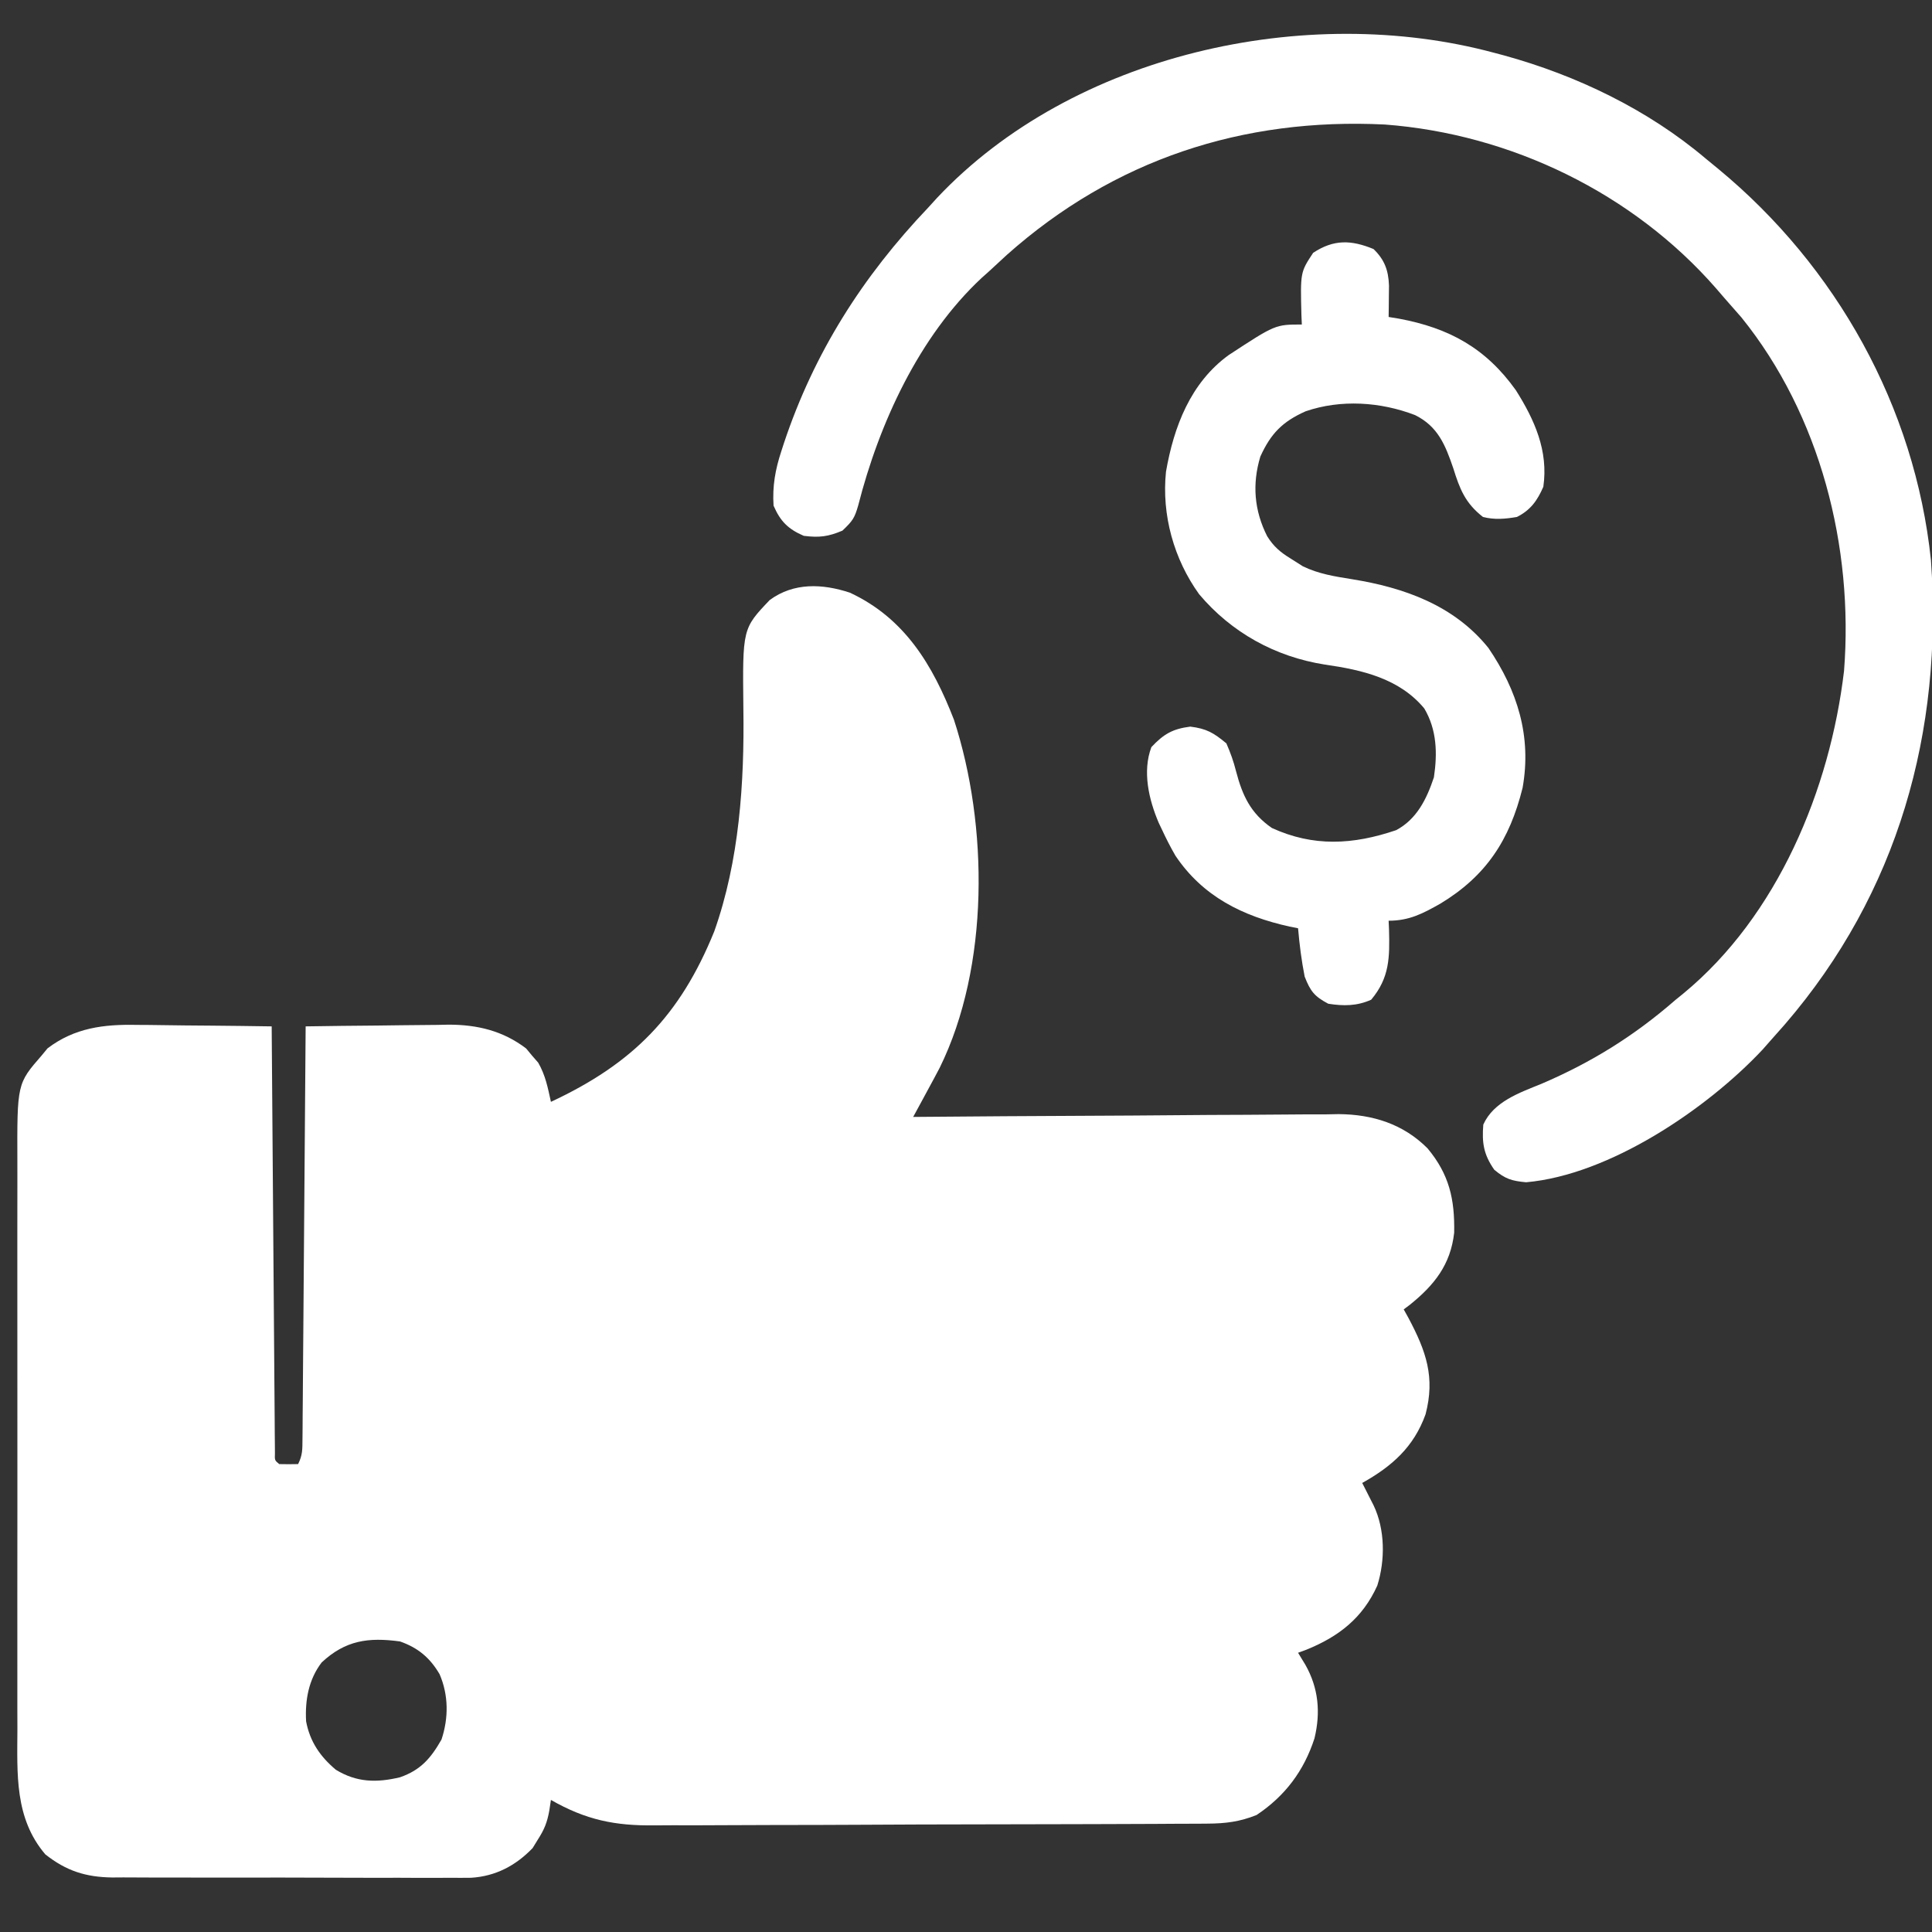
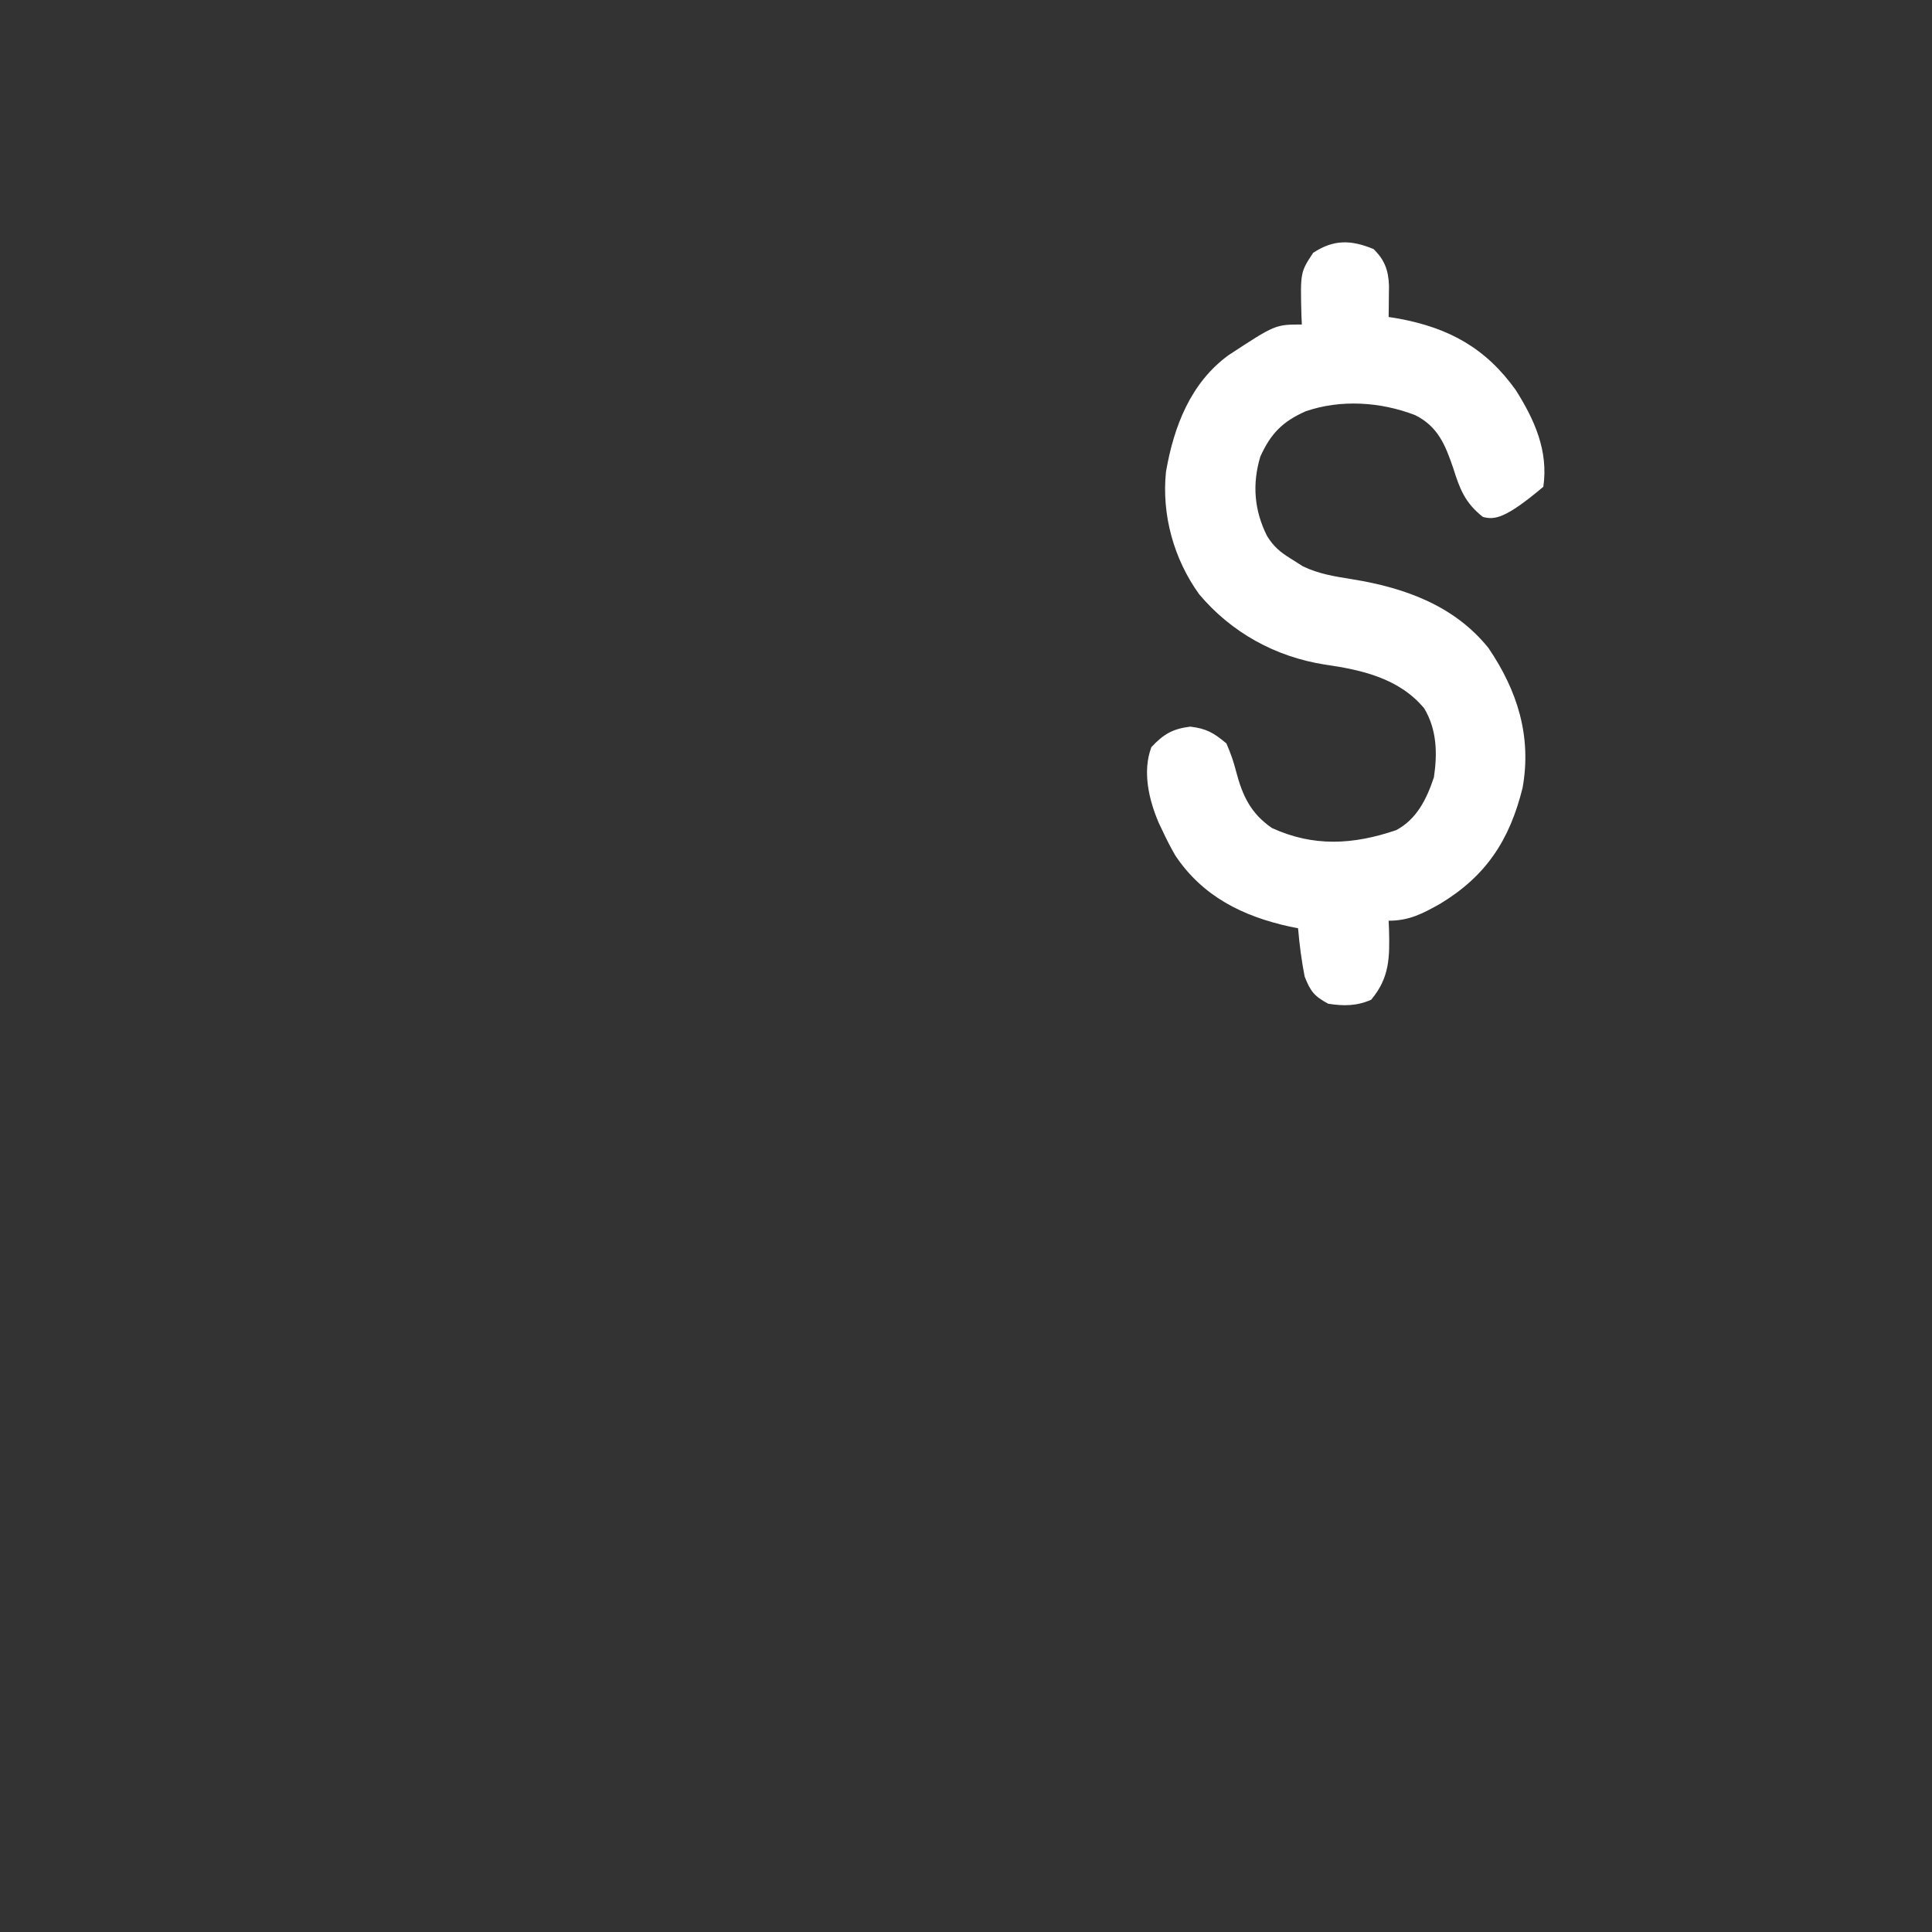
<svg xmlns="http://www.w3.org/2000/svg" version="1.1" width="512" height="512">
  <rect width="100%" height="100%" fill="#333333" stroke="none" />
-   <path d="M0 0 C14.546 6.774 21.966 19.199 27.578 33.684 C36.695 61.651 37.024 99.047 23.788 125.918 C22.741 127.917 21.672 129.902 20.59 131.883 C20.221 132.566 19.852 133.249 19.472 133.953 C18.574 135.615 17.67 137.275 16.766 138.934 C17.383 138.928 18.001 138.923 18.637 138.917 C33.713 138.784 48.788 138.685 63.864 138.623 C71.155 138.592 78.446 138.55 85.736 138.481 C92.096 138.421 98.455 138.382 104.815 138.369 C108.178 138.361 111.54 138.34 114.903 138.299 C118.67 138.255 122.436 138.25 126.204 138.252 C127.302 138.231 128.399 138.209 129.53 138.187 C138.474 138.258 146.632 140.78 153.072 147.251 C158.833 154.165 160.309 160.717 160.137 169.613 C159.187 178.109 154.848 183.533 148.34 188.754 C147.82 189.143 147.301 189.532 146.766 189.934 C147.187 190.695 147.609 191.457 148.043 192.242 C152.718 201.054 155.128 207.906 152.555 217.734 C149.448 226.392 143.674 231.514 135.766 235.934 C136.181 236.748 136.181 236.748 136.605 237.578 C136.968 238.294 137.33 239.009 137.703 239.746 C138.063 240.454 138.422 241.161 138.793 241.891 C141.832 248.274 141.884 256.387 139.766 263.121 C135.88 271.756 129.491 276.686 120.891 280.156 C120.189 280.413 119.488 280.669 118.766 280.934 C119.405 281.985 120.044 283.037 120.703 284.121 C124.188 290.279 124.78 296.742 123.117 303.613 C120.326 312.224 115.343 318.882 107.766 323.934 C103.303 325.716 99.544 326.191 94.754 326.214 C94.072 326.22 93.39 326.226 92.687 326.232 C90.414 326.25 88.142 326.253 85.869 326.256 C84.234 326.265 82.599 326.275 80.964 326.286 C76.53 326.312 72.096 326.325 67.661 326.334 C64.886 326.34 62.111 326.348 59.336 326.357 C50.64 326.384 41.944 326.404 33.247 326.411 C23.234 326.42 13.222 326.455 3.209 326.513 C-4.546 326.557 -12.302 326.577 -20.058 326.579 C-24.682 326.582 -29.306 326.593 -33.93 326.629 C-38.287 326.662 -42.642 326.666 -46.998 326.649 C-48.588 326.647 -50.177 326.656 -51.766 326.676 C-62.294 326.8 -69.949 325.24 -79.234 319.934 C-79.377 320.875 -79.519 321.815 -79.666 322.785 C-80.238 325.956 -81.005 327.81 -82.734 330.496 C-83.178 331.219 -83.621 331.942 -84.078 332.688 C-88.55 337.345 -93.885 340.153 -100.363 340.562 C-102.256 340.588 -104.15 340.588 -106.043 340.565 C-107.606 340.575 -107.606 340.575 -109.2 340.586 C-112.62 340.603 -116.038 340.584 -119.457 340.562 C-121.846 340.563 -124.236 340.566 -126.625 340.57 C-131.622 340.573 -136.619 340.558 -141.616 340.531 C-148.011 340.496 -154.405 340.502 -160.799 340.521 C-165.73 340.532 -170.66 340.523 -175.59 340.508 C-177.948 340.503 -180.305 340.503 -182.662 340.509 C-185.96 340.515 -189.257 340.494 -192.555 340.467 C-193.522 340.474 -194.489 340.48 -195.485 340.487 C-202.525 340.388 -207.674 338.746 -213.223 334.363 C-221.401 324.761 -220.668 313.069 -220.623 301.142 C-220.627 299.353 -220.632 297.563 -220.638 295.773 C-220.652 290.936 -220.647 286.1 -220.637 281.263 C-220.63 276.189 -220.637 271.115 -220.642 266.041 C-220.647 257.523 -220.64 249.005 -220.625 240.488 C-220.609 230.654 -220.614 220.82 -220.631 210.986 C-220.645 202.526 -220.646 194.066 -220.639 185.607 C-220.634 180.561 -220.633 175.516 -220.643 170.47 C-220.652 165.727 -220.646 160.984 -220.629 156.24 C-220.625 154.504 -220.626 152.768 -220.632 151.032 C-220.705 130.117 -220.705 130.117 -214.172 122.621 C-213.665 122.006 -213.159 121.391 -212.637 120.758 C-205.458 115.307 -197.738 114.358 -188.977 114.543 C-187.947 114.549 -186.918 114.554 -185.858 114.56 C-182.608 114.582 -179.359 114.632 -176.109 114.684 C-173.891 114.704 -171.672 114.722 -169.453 114.738 C-164.046 114.782 -158.641 114.849 -153.234 114.934 C-153.23 115.525 -153.226 116.117 -153.222 116.727 C-153.118 131.106 -153.01 145.485 -152.895 159.864 C-152.84 166.818 -152.786 173.771 -152.737 180.725 C-152.69 187.429 -152.637 194.133 -152.581 200.838 C-152.561 203.402 -152.542 205.966 -152.525 208.53 C-152.501 212.108 -152.471 215.686 -152.44 219.263 C-152.434 220.335 -152.428 221.407 -152.422 222.511 C-152.412 223.48 -152.403 224.449 -152.393 225.447 C-152.386 226.295 -152.38 227.142 -152.373 228.015 C-152.444 229.942 -152.444 229.942 -151.234 230.934 C-149.568 230.974 -147.9 230.976 -146.234 230.934 C-145.038 228.54 -145.097 227.039 -145.076 224.365 C-145.066 223.403 -145.057 222.441 -145.046 221.45 C-145.041 220.391 -145.035 219.333 -145.029 218.242 C-145.019 217.13 -145.009 216.017 -144.999 214.871 C-144.967 211.181 -144.943 207.491 -144.918 203.801 C-144.897 201.248 -144.876 198.695 -144.855 196.142 C-144.805 190.1 -144.76 184.058 -144.717 178.016 C-144.668 171.138 -144.613 164.26 -144.557 157.383 C-144.443 143.233 -144.337 129.083 -144.234 114.934 C-137.867 114.832 -131.499 114.762 -125.13 114.714 C-122.968 114.694 -120.805 114.667 -118.642 114.632 C-115.519 114.583 -112.397 114.561 -109.273 114.543 C-107.842 114.512 -107.842 114.512 -106.381 114.48 C-98.751 114.478 -91.951 116.099 -85.797 120.793 C-85.281 121.417 -84.766 122.041 -84.234 122.684 C-83.698 123.297 -83.162 123.911 -82.609 124.543 C-80.683 127.892 -80.055 131.161 -79.234 134.934 C-57.473 124.782 -44.997 112.068 -35.949 89.766 C-29.297 71.024 -27.94 50.381 -28.234 30.621 C-28.462 9.516 -28.462 9.516 -21.234 1.934 C-14.871 -2.725 -7.305 -2.409 0 0 Z M-139.984 283.496 C-143.449 288.014 -144.425 293.502 -144.113 299.109 C-143.103 304.475 -140.389 308.443 -136.234 311.934 C-130.709 315.318 -125.427 315.407 -119.234 313.934 C-113.737 312.031 -111.042 308.855 -108.234 303.934 C-106.34 298.25 -106.341 292.166 -108.734 286.621 C-111.287 282.252 -114.451 279.606 -119.234 277.934 C-127.622 276.789 -133.688 277.629 -139.984 283.496 Z " fill="#FFFFFF" transform="translate(225.234,157.066)" />
-   <path d="M0 0 C0.851 0.225 1.702 0.451 2.579 0.683 C21.856 5.99 40.695 15.043 56 28 C57.118 28.919 58.236 29.837 59.355 30.754 C90.666 56.616 111.445 93.787 115.719 134.426 C118.963 179.893 107.047 222.608 77.006 257.474 C75.679 258.99 74.34 260.495 73 262 C72.368 262.717 71.737 263.433 71.086 264.172 C56.318 279.915 30.505 297.377 8.438 299.312 C4.633 298.967 2.923 298.436 0 296 C-2.856 291.907 -3.293 288.827 -2.91 284.027 C-0.18 277.947 6.674 275.594 12.438 273.25 C25.721 267.575 37.093 260.515 48 251 C48.705 250.428 49.41 249.855 50.137 249.266 C75.09 228.675 88.96 195.221 92.688 163.812 C95.262 130.984 86.399 96.012 65.5 70.125 C64.014 68.404 62.514 66.696 61 65 C60.258 64.138 59.515 63.275 58.75 62.387 C36.707 37.167 4.364 21.505 -29 19 C-66.708 17.138 -100.779 28.309 -129.125 53.5 C-130.754 54.996 -132.379 56.496 -134 58 C-134.606 58.54 -135.212 59.08 -135.836 59.637 C-152.468 75.137 -163.04 98.261 -168.562 119.938 C-169.542 123.338 -170.026 124.025 -172.75 126.625 C-176.541 128.229 -178.921 128.519 -183 128 C-187.146 126.21 -189.21 124.146 -191 120 C-191.328 114.821 -190.547 110.447 -188.938 105.562 C-188.714 104.872 -188.491 104.182 -188.261 103.471 C-180.271 79.489 -167.385 59.256 -150 41 C-148.85 39.735 -148.85 39.735 -147.676 38.445 C-111.758 0.271 -49.827 -13.442 0 0 Z " fill="#FFFFFF" transform="translate(396,14)" />
-   <path d="M0 0 C2.919 2.827 3.95 5.617 4.098 9.699 C4.086 10.685 4.074 11.671 4.062 12.688 C4.053 13.681 4.044 14.675 4.035 15.699 C4.024 16.458 4.012 17.218 4 18 C4.895 18.147 5.789 18.294 6.711 18.445 C20.029 20.916 29.773 26.259 37.723 37.418 C42.702 45.31 46.369 53.494 45 63 C43.408 66.662 41.596 69.202 38 71 C34.882 71.532 32.075 71.788 29 71 C24.272 67.307 22.837 63.556 21.125 58.062 C19.026 51.952 17.1 47.025 11 44 C1.847 40.486 -8.658 39.79 -18 43 C-24.149 45.739 -27.228 48.902 -30 55 C-32.199 62.309 -31.618 69.304 -28.191 76.098 C-26.479 78.832 -24.749 80.313 -22 82 C-20.927 82.681 -19.855 83.361 -18.75 84.062 C-14.575 86.099 -10.234 86.771 -5.688 87.5 C8.144 89.73 21.339 94.418 30.438 105.703 C38.144 117.031 41.944 129.141 39.5 142.793 C36.069 156.616 29.861 166.128 17.688 173.488 C13.027 176.11 9.472 178 4 178 C4.052 179.178 4.052 179.178 4.105 180.379 C4.295 187.737 4.268 193.104 -0.625 198.938 C-4.395 200.624 -7.948 200.637 -12 200 C-15.686 198.04 -16.728 196.694 -18.25 192.812 C-19.089 188.55 -19.627 184.325 -20 180 C-20.739 179.853 -21.477 179.706 -22.238 179.555 C-34.681 176.804 -45.24 171.587 -52.496 160.77 C-53.782 158.552 -54.92 156.324 -56 154 C-56.308 153.353 -56.616 152.706 -56.934 152.039 C-59.571 145.855 -61.285 138.426 -58.875 132 C-55.647 128.557 -53.288 127.164 -48.562 126.562 C-44.218 127.096 -42.363 128.214 -39 131 C-37.888 133.558 -37.11 135.715 -36.438 138.375 C-34.745 144.837 -32.58 149.525 -26.938 153.426 C-15.918 158.469 -5.44 157.887 6 154 C11.479 151.085 14.082 145.738 16 140 C16.95 133.63 16.794 127.392 13.449 121.746 C6.83 113.771 -3.086 111.529 -12.875 110.125 C-26.013 108.067 -37.653 101.645 -46.211 91.484 C-52.92 82.169 -56.187 70.447 -55 59 C-52.925 47.05 -48.486 35.447 -38.418 28.121 C-26.024 20 -26.024 20 -19 20 C-19.052 18.822 -19.052 18.822 -19.105 17.621 C-19.401 6.156 -19.401 6.156 -16 1 C-10.522 -2.616 -5.892 -2.427 0 0 Z " fill="#FFFFFF" transform="translate(364,66)" />
+   <path d="M0 0 C2.919 2.827 3.95 5.617 4.098 9.699 C4.086 10.685 4.074 11.671 4.062 12.688 C4.053 13.681 4.044 14.675 4.035 15.699 C4.024 16.458 4.012 17.218 4 18 C4.895 18.147 5.789 18.294 6.711 18.445 C20.029 20.916 29.773 26.259 37.723 37.418 C42.702 45.31 46.369 53.494 45 63 C34.882 71.532 32.075 71.788 29 71 C24.272 67.307 22.837 63.556 21.125 58.062 C19.026 51.952 17.1 47.025 11 44 C1.847 40.486 -8.658 39.79 -18 43 C-24.149 45.739 -27.228 48.902 -30 55 C-32.199 62.309 -31.618 69.304 -28.191 76.098 C-26.479 78.832 -24.749 80.313 -22 82 C-20.927 82.681 -19.855 83.361 -18.75 84.062 C-14.575 86.099 -10.234 86.771 -5.688 87.5 C8.144 89.73 21.339 94.418 30.438 105.703 C38.144 117.031 41.944 129.141 39.5 142.793 C36.069 156.616 29.861 166.128 17.688 173.488 C13.027 176.11 9.472 178 4 178 C4.052 179.178 4.052 179.178 4.105 180.379 C4.295 187.737 4.268 193.104 -0.625 198.938 C-4.395 200.624 -7.948 200.637 -12 200 C-15.686 198.04 -16.728 196.694 -18.25 192.812 C-19.089 188.55 -19.627 184.325 -20 180 C-20.739 179.853 -21.477 179.706 -22.238 179.555 C-34.681 176.804 -45.24 171.587 -52.496 160.77 C-53.782 158.552 -54.92 156.324 -56 154 C-56.308 153.353 -56.616 152.706 -56.934 152.039 C-59.571 145.855 -61.285 138.426 -58.875 132 C-55.647 128.557 -53.288 127.164 -48.562 126.562 C-44.218 127.096 -42.363 128.214 -39 131 C-37.888 133.558 -37.11 135.715 -36.438 138.375 C-34.745 144.837 -32.58 149.525 -26.938 153.426 C-15.918 158.469 -5.44 157.887 6 154 C11.479 151.085 14.082 145.738 16 140 C16.95 133.63 16.794 127.392 13.449 121.746 C6.83 113.771 -3.086 111.529 -12.875 110.125 C-26.013 108.067 -37.653 101.645 -46.211 91.484 C-52.92 82.169 -56.187 70.447 -55 59 C-52.925 47.05 -48.486 35.447 -38.418 28.121 C-26.024 20 -26.024 20 -19 20 C-19.052 18.822 -19.052 18.822 -19.105 17.621 C-19.401 6.156 -19.401 6.156 -16 1 C-10.522 -2.616 -5.892 -2.427 0 0 Z " fill="#FFFFFF" transform="translate(364,66)" />
</svg>